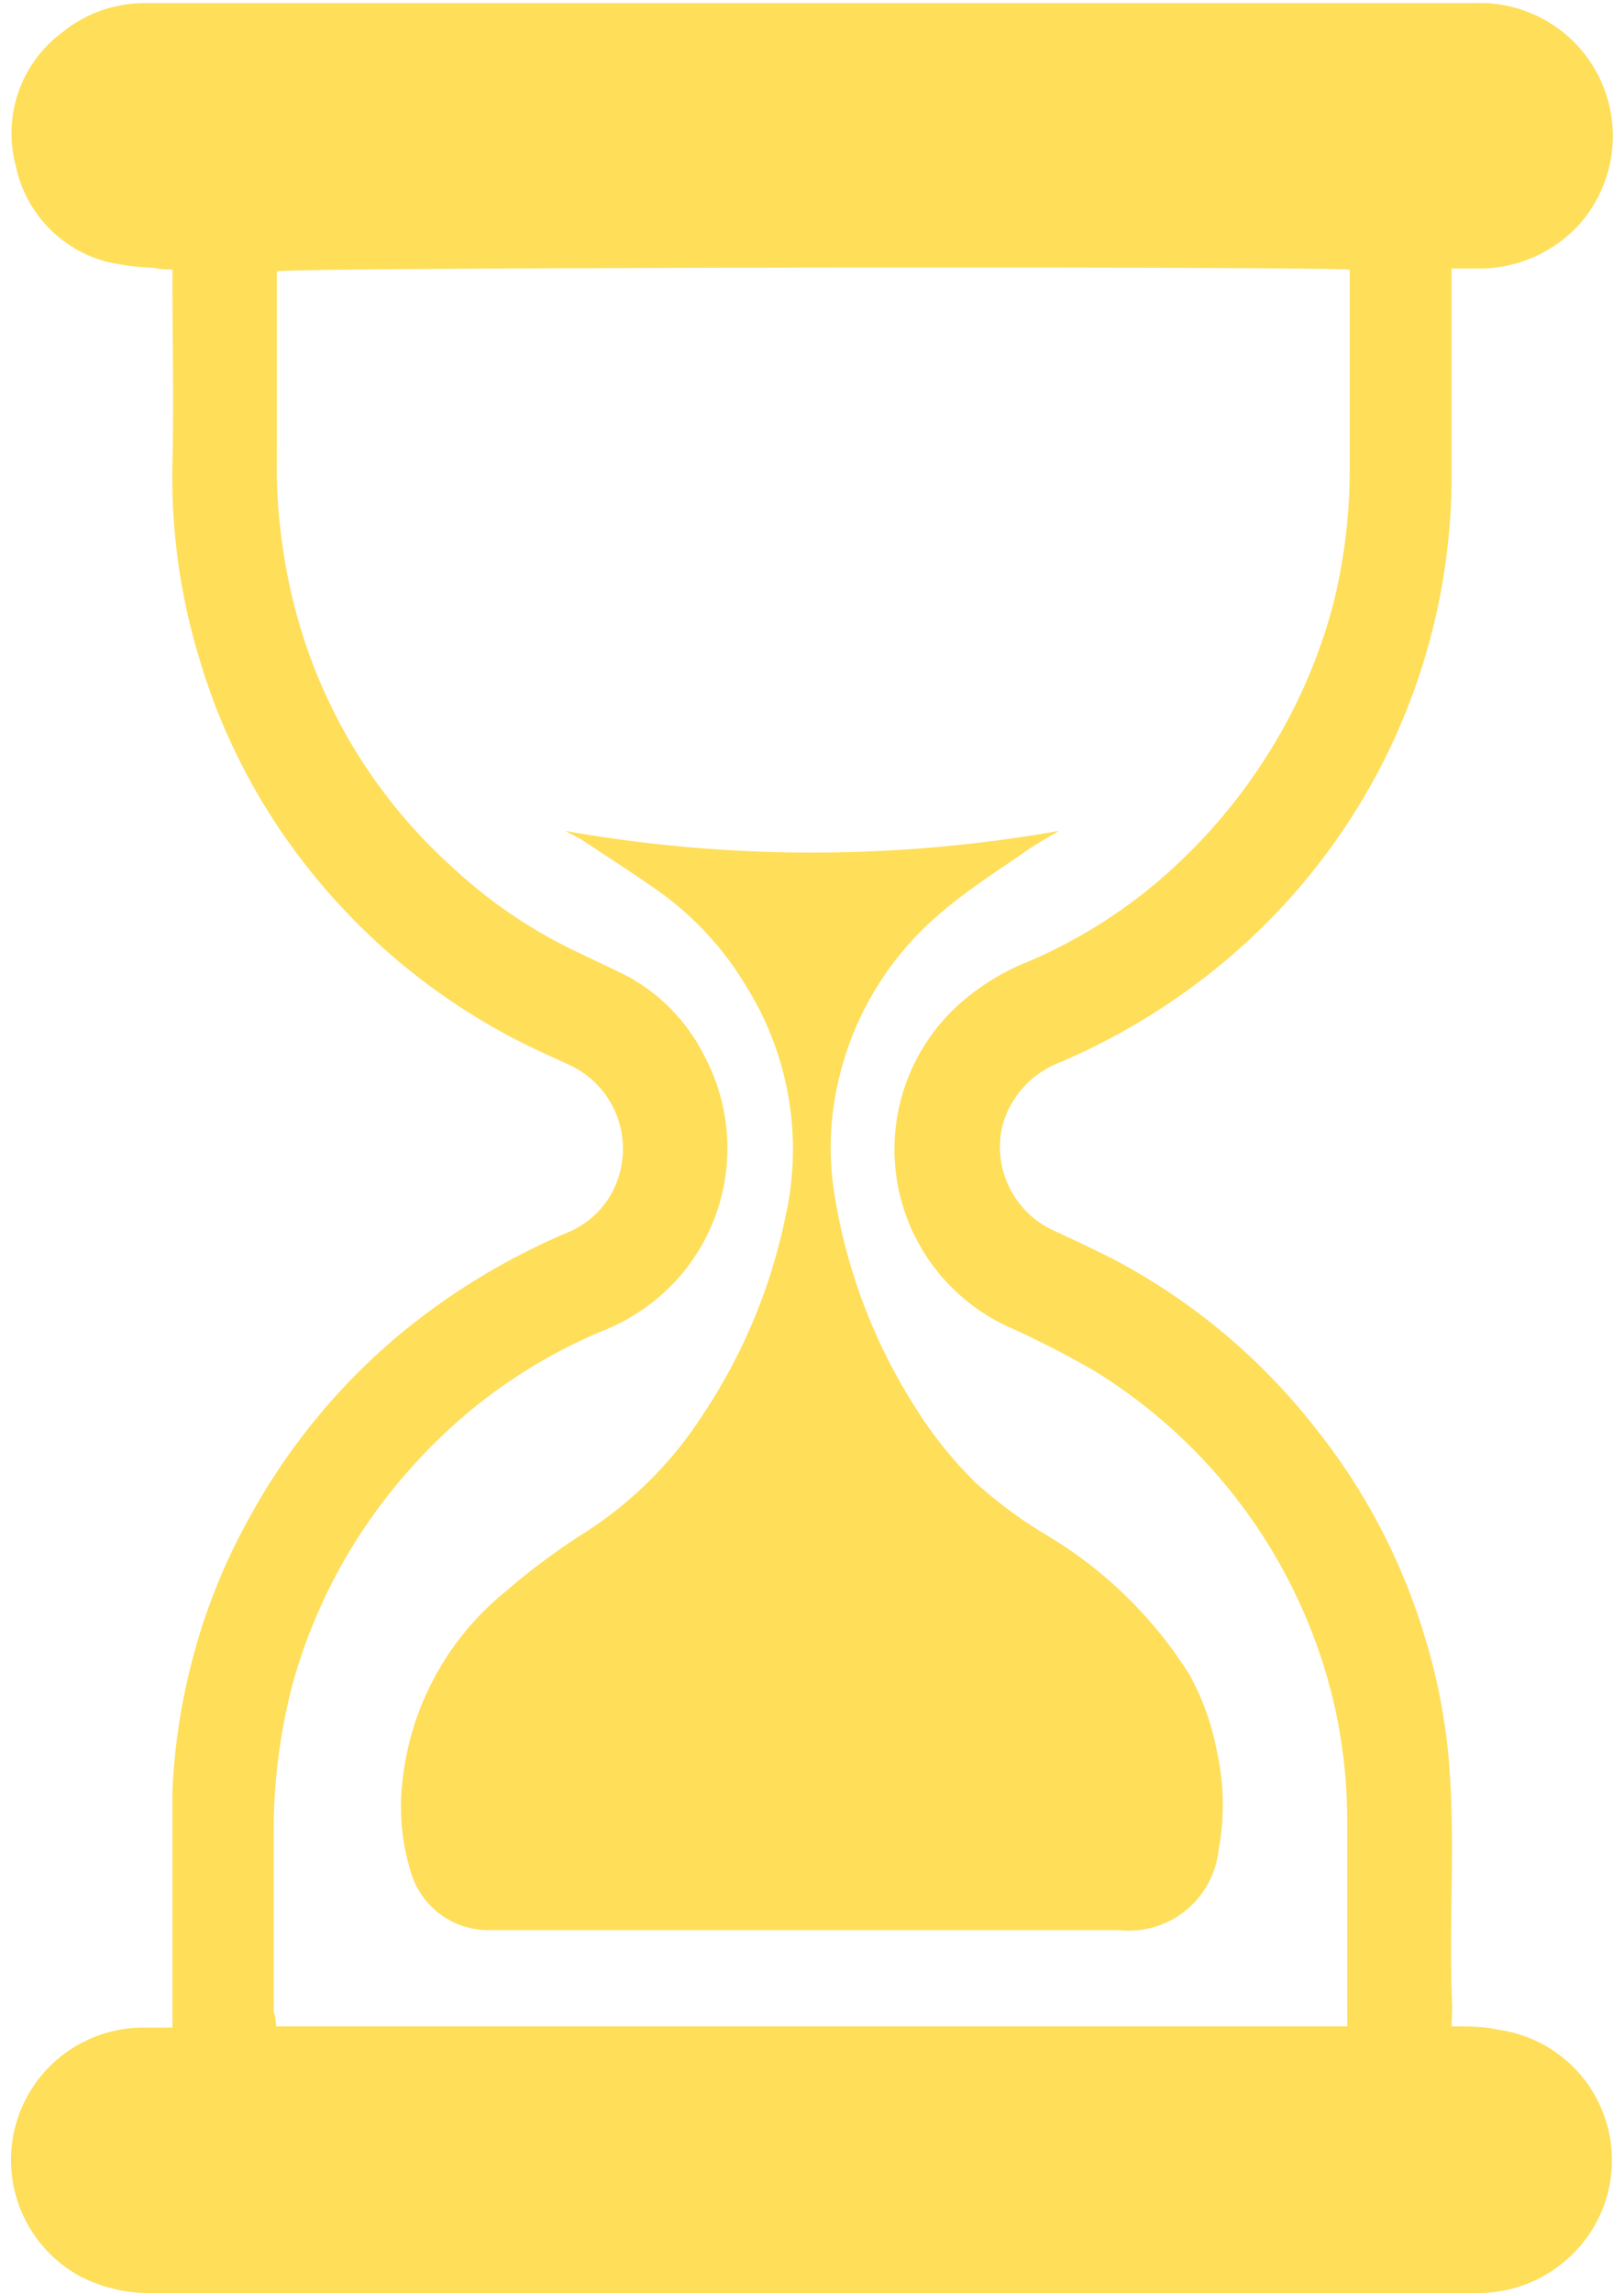
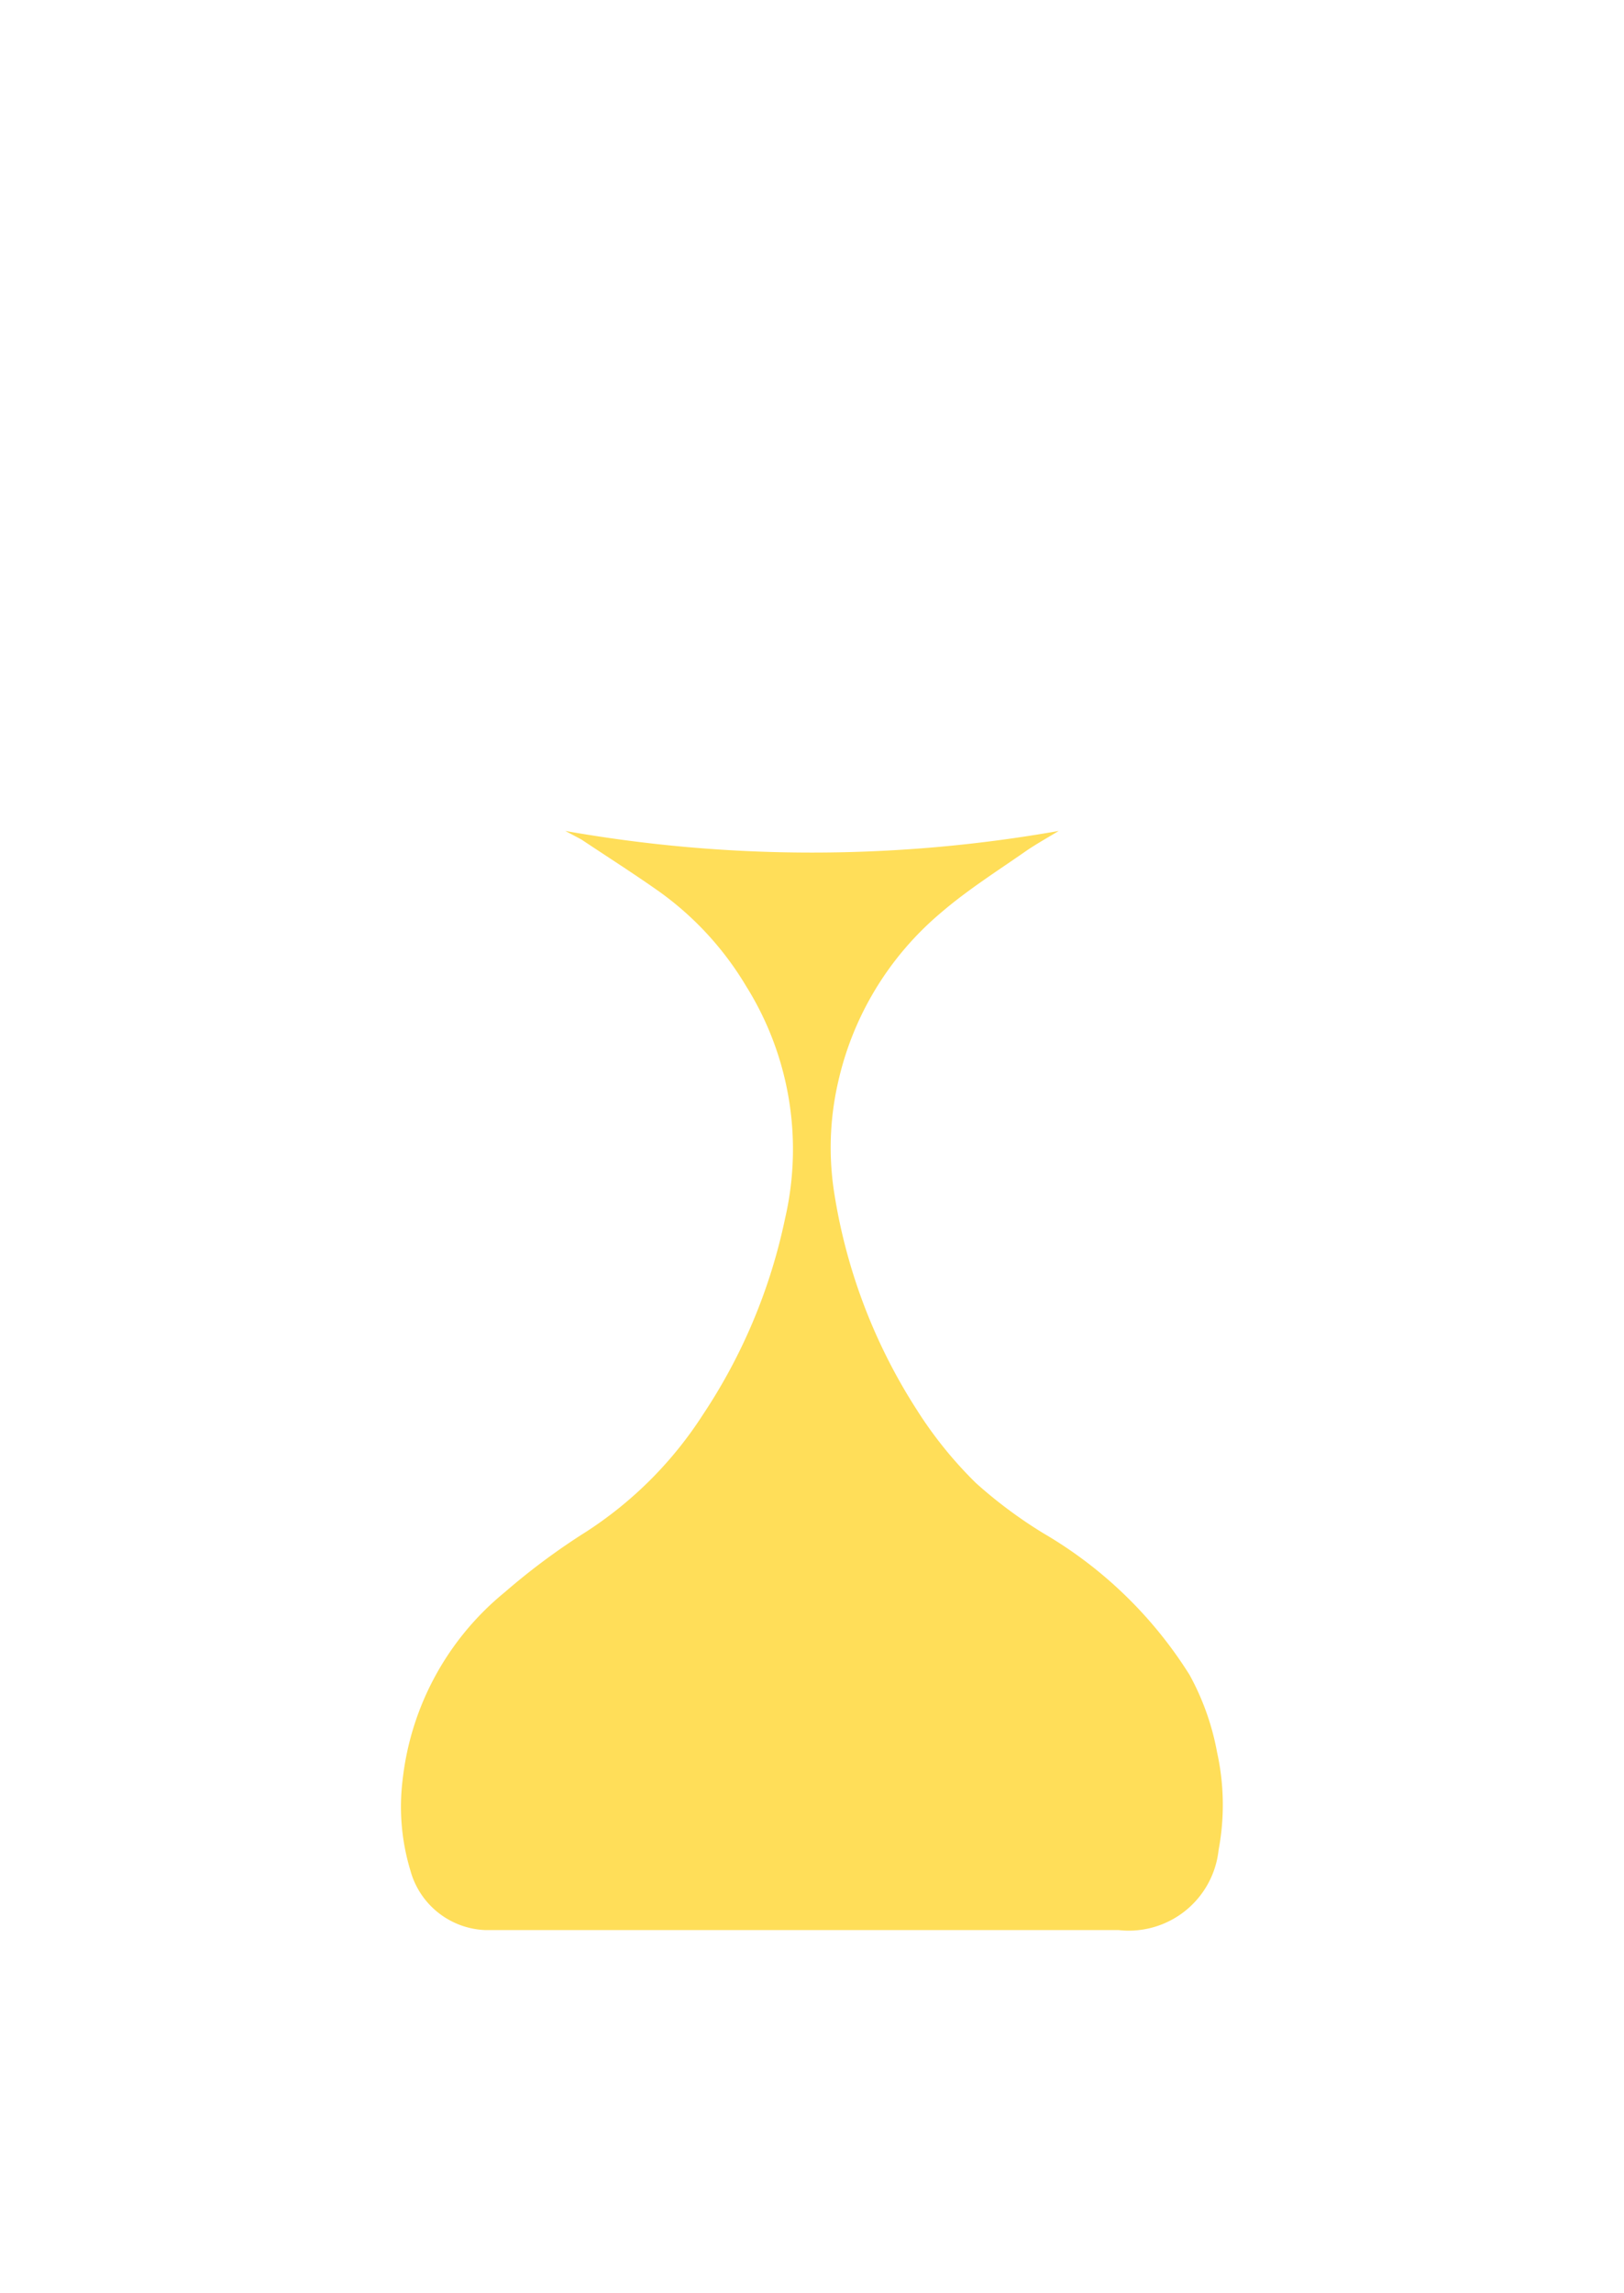
<svg xmlns="http://www.w3.org/2000/svg" data-name="Layer 1" fill="#ffde59" height="73.1" preserveAspectRatio="xMidYMid meet" version="1" viewBox="25.5 14.9 51.8 73.1" width="51.8" zoomAndPan="magnify">
  <g id="change1_1">
-     <path d="M71.8,79.5c.55,0,1,0,1.51.11a4.2,4.2,0,0,1,2,7.46,4.27,4.27,0,0,1-2.76.93c-1.74,0-3.47,0-5.21,0H30.32a4.76,4.76,0,0,1-2.26-.53,4.22,4.22,0,0,1,2-7.93H31c0-.49,0-.93,0-1.37,0-2.06,0-4.11,0-6.16a19.78,19.78,0,0,1,.65-4.25,19.11,19.11,0,0,1,1.79-4.45,20.28,20.28,0,0,1,4.87-5.92,21.65,21.65,0,0,1,5.25-3.18,2.84,2.84,0,0,0,1.76-2.15,2.94,2.94,0,0,0-1.68-3.22c-.54-.25-1.08-.49-1.61-.76a20.41,20.41,0,0,1-6.87-5.72A19.67,19.67,0,0,1,31.89,36,19.88,19.88,0,0,1,31,29.71c.05-2,0-4,0-6a1.78,1.78,0,0,0,0-.22c-.19,0-.39,0-.58-.05a8.1,8.1,0,0,1-1.49-.19A4,4,0,0,1,26,20.17a4,4,0,0,1,1.49-4.24A4.14,4.14,0,0,1,30.1,15H72.53a4.24,4.24,0,0,1,3.31,7.09,4.33,4.33,0,0,1-3.25,1.37H71.8v.6c0,2.07,0,4.14,0,6.21a20.19,20.19,0,0,1-7.41,15.42,21,21,0,0,1-5.16,3.11,3,3,0,0,0-1.76,2,2.93,2.93,0,0,0,1.64,3.33c.61.28,1.22.57,1.82.87a20,20,0,0,1,6.53,5.43,19.78,19.78,0,0,1,3.42,6.44,19.14,19.14,0,0,1,.82,4c.24,2.65,0,5.3.12,8Zm-37.49,0H68.47a3.92,3.92,0,0,0,0-.42c0-2,0-4,0-6A16.62,16.62,0,0,0,68,69a17,17,0,0,0-7.55-10.37,29.09,29.09,0,0,0-2.78-1.43A6.22,6.22,0,0,1,56,47a7.44,7.44,0,0,1,2.31-1.45,16.27,16.27,0,0,0,3.91-2.37,17.59,17.59,0,0,0,3.57-4,17.21,17.21,0,0,0,2.23-5,17.52,17.52,0,0,0,.53-4.27c0-2,0-4,0-5.93,0-.17,0-.33,0-.48-.74-.12-33.78-.08-34.22.05v.59c0,1.73,0,3.47,0,5.2a18.23,18.23,0,0,0,.52,4.72,16.75,16.75,0,0,0,5.06,8.47,15.72,15.72,0,0,0,3.75,2.6c.62.3,1.25.59,1.87.9A5.89,5.89,0,0,1,48,48.63a6.25,6.25,0,0,1-.74,6.87,6.38,6.38,0,0,1-2.57,1.84,16.81,16.81,0,0,0-4.2,2.54A17.81,17.81,0,0,0,37,63.79a17.12,17.12,0,0,0-2.19,4.88,18.63,18.63,0,0,0-.58,4.76c0,1.87,0,3.74,0,5.6C34.28,79.18,34.3,79.32,34.31,79.52Z" fill="inherit" />
-   </g>
+     </g>
  <g id="change1_2">
    <path d="M43.53,41.39a45.23,45.23,0,0,0,15.74,0c-.33.2-.67.39-1,.61-.93.65-1.9,1.26-2.76,2a9.88,9.88,0,0,0-3.28,5.41A9.33,9.33,0,0,0,52.12,53a17.86,17.86,0,0,0,2.62,6.84,13,13,0,0,0,1.89,2.34,14.63,14.63,0,0,0,2.15,1.6,13.59,13.59,0,0,1,4.66,4.51,8.18,8.18,0,0,1,.88,2.47,7.76,7.76,0,0,1,.05,3.11,2.88,2.88,0,0,1-3.19,2.56l-18.82,0c-.46,0-.93,0-1.39,0a2.58,2.58,0,0,1-2.38-1.9,7,7,0,0,1-.25-2.87,9,9,0,0,1,3.26-6,21.34,21.34,0,0,1,2.6-1.93A12.48,12.48,0,0,0,47.92,60a17.85,17.85,0,0,0,2.62-6.25,9.8,9.8,0,0,0-1.24-7.41,10,10,0,0,0-2.75-3c-.82-.58-1.67-1.12-2.51-1.68Z" fill="inherit" />
  </g>
</svg>